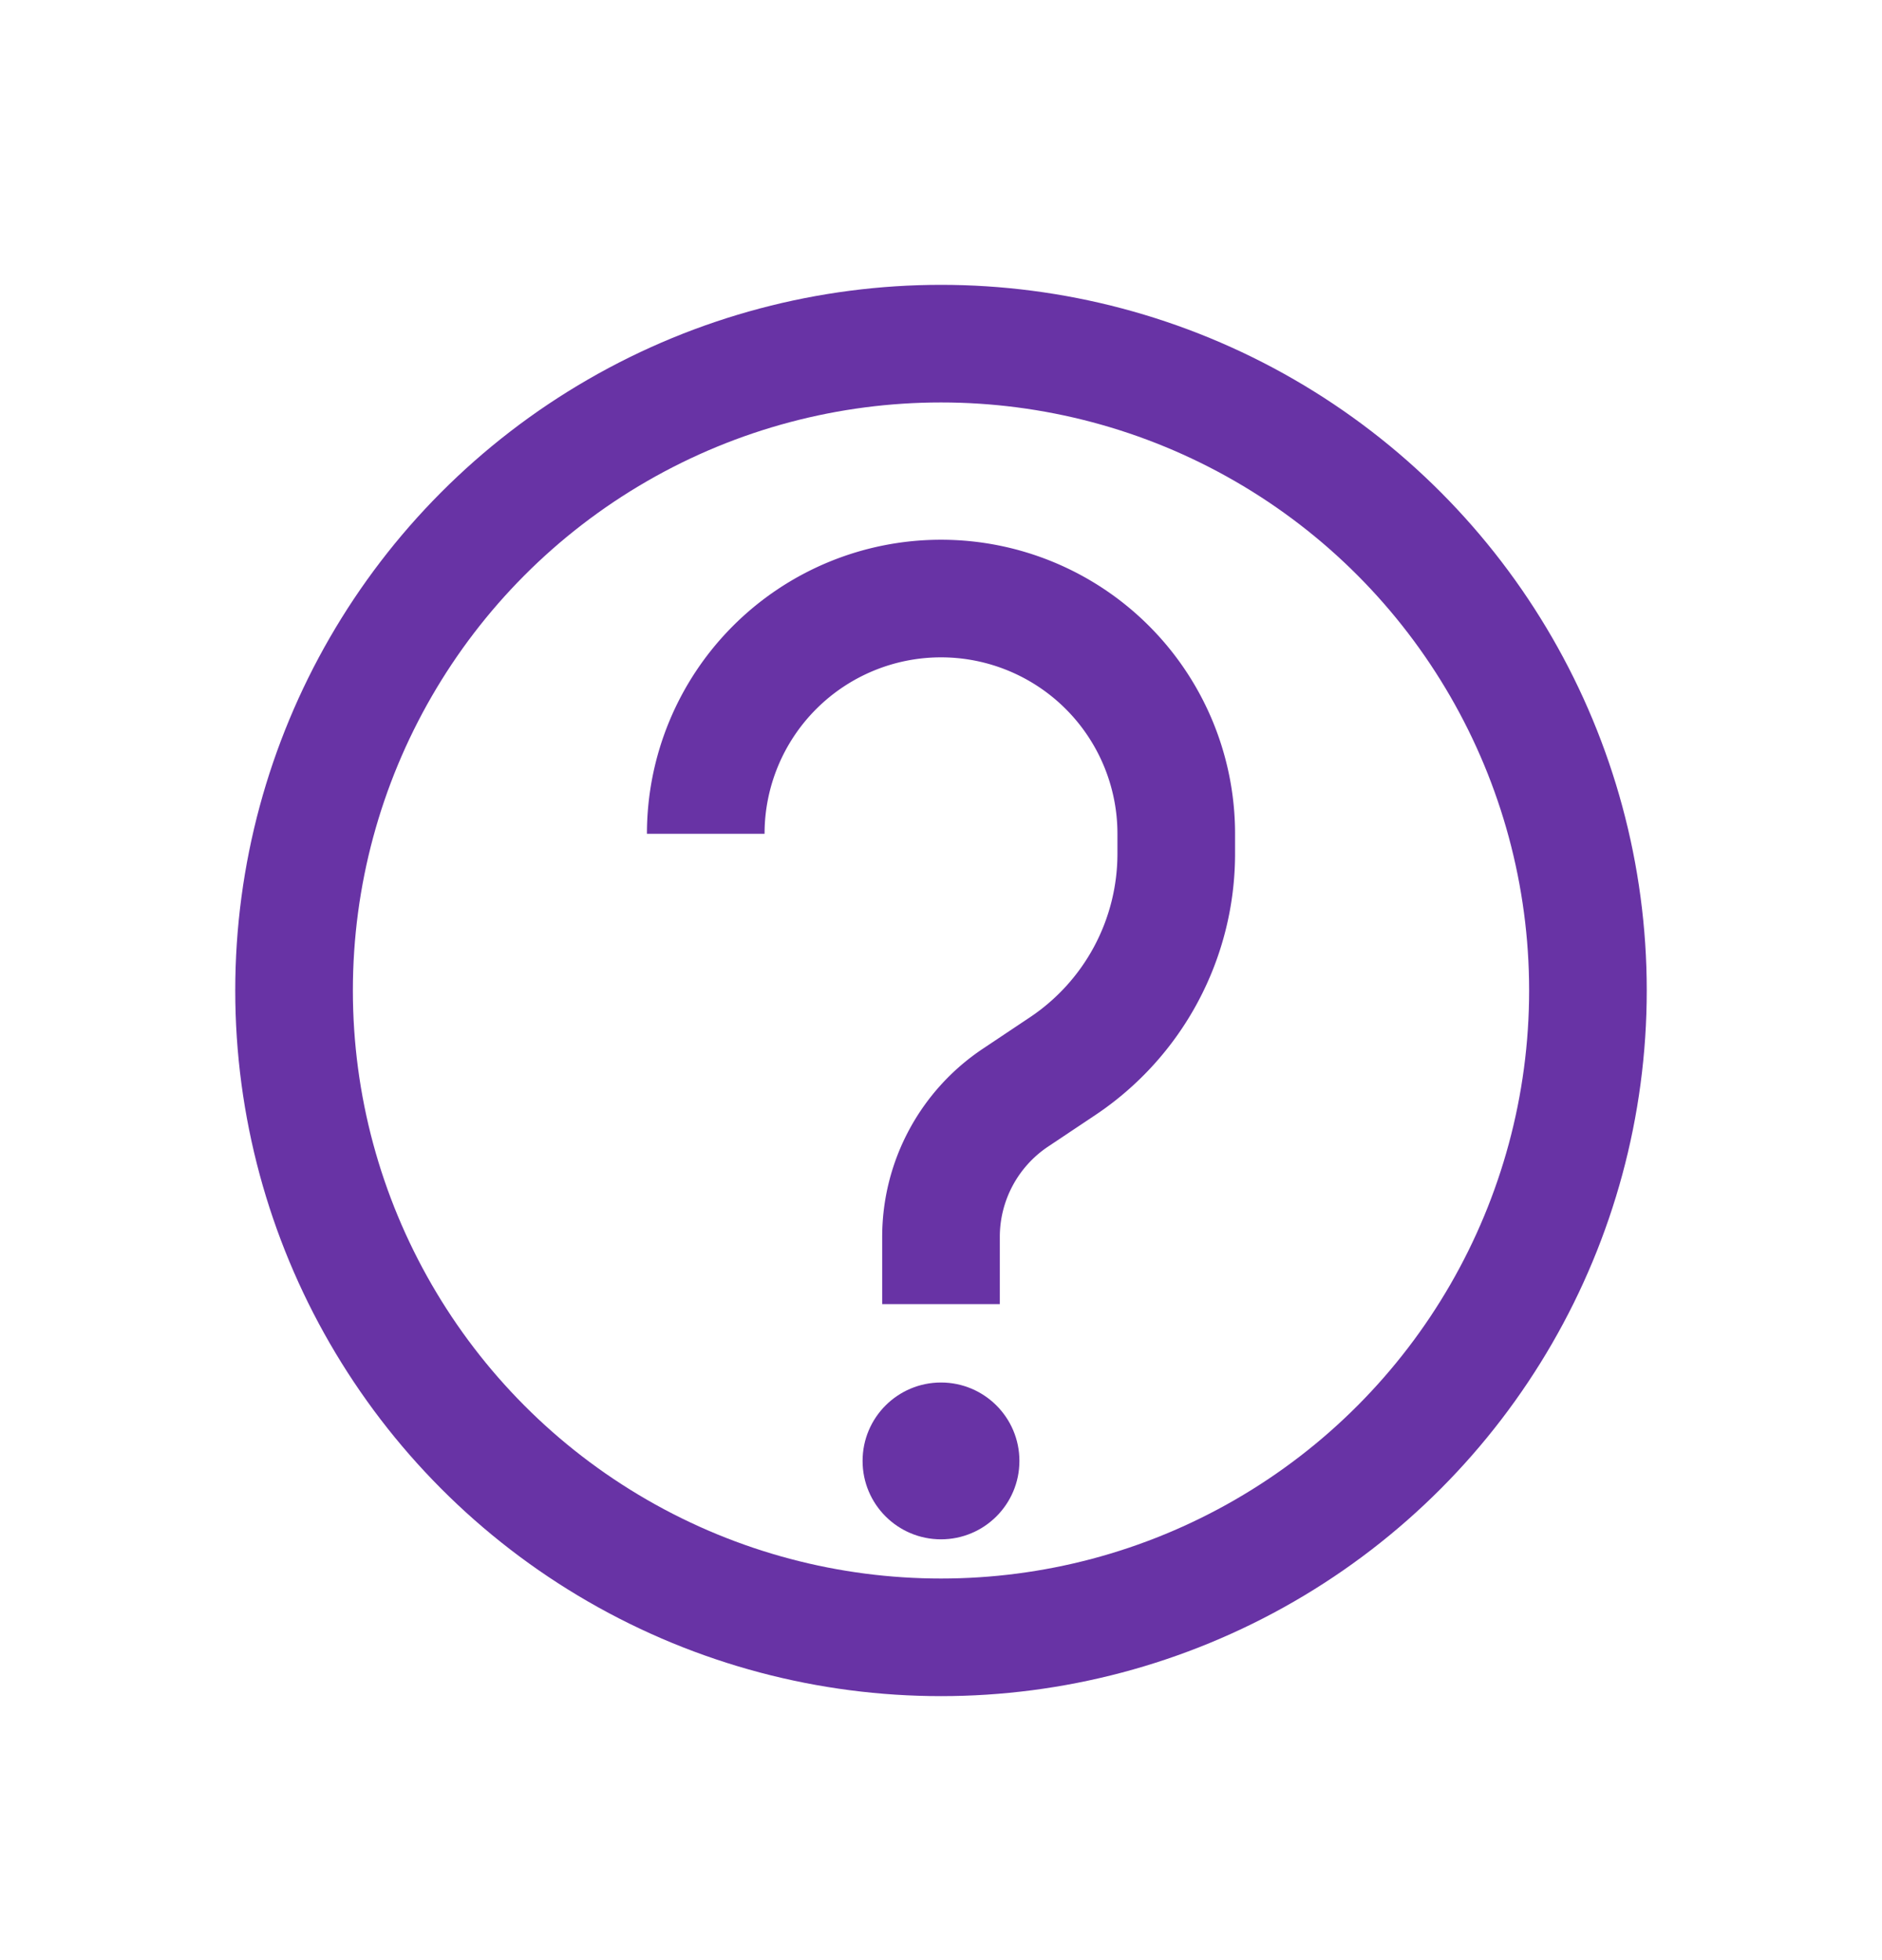
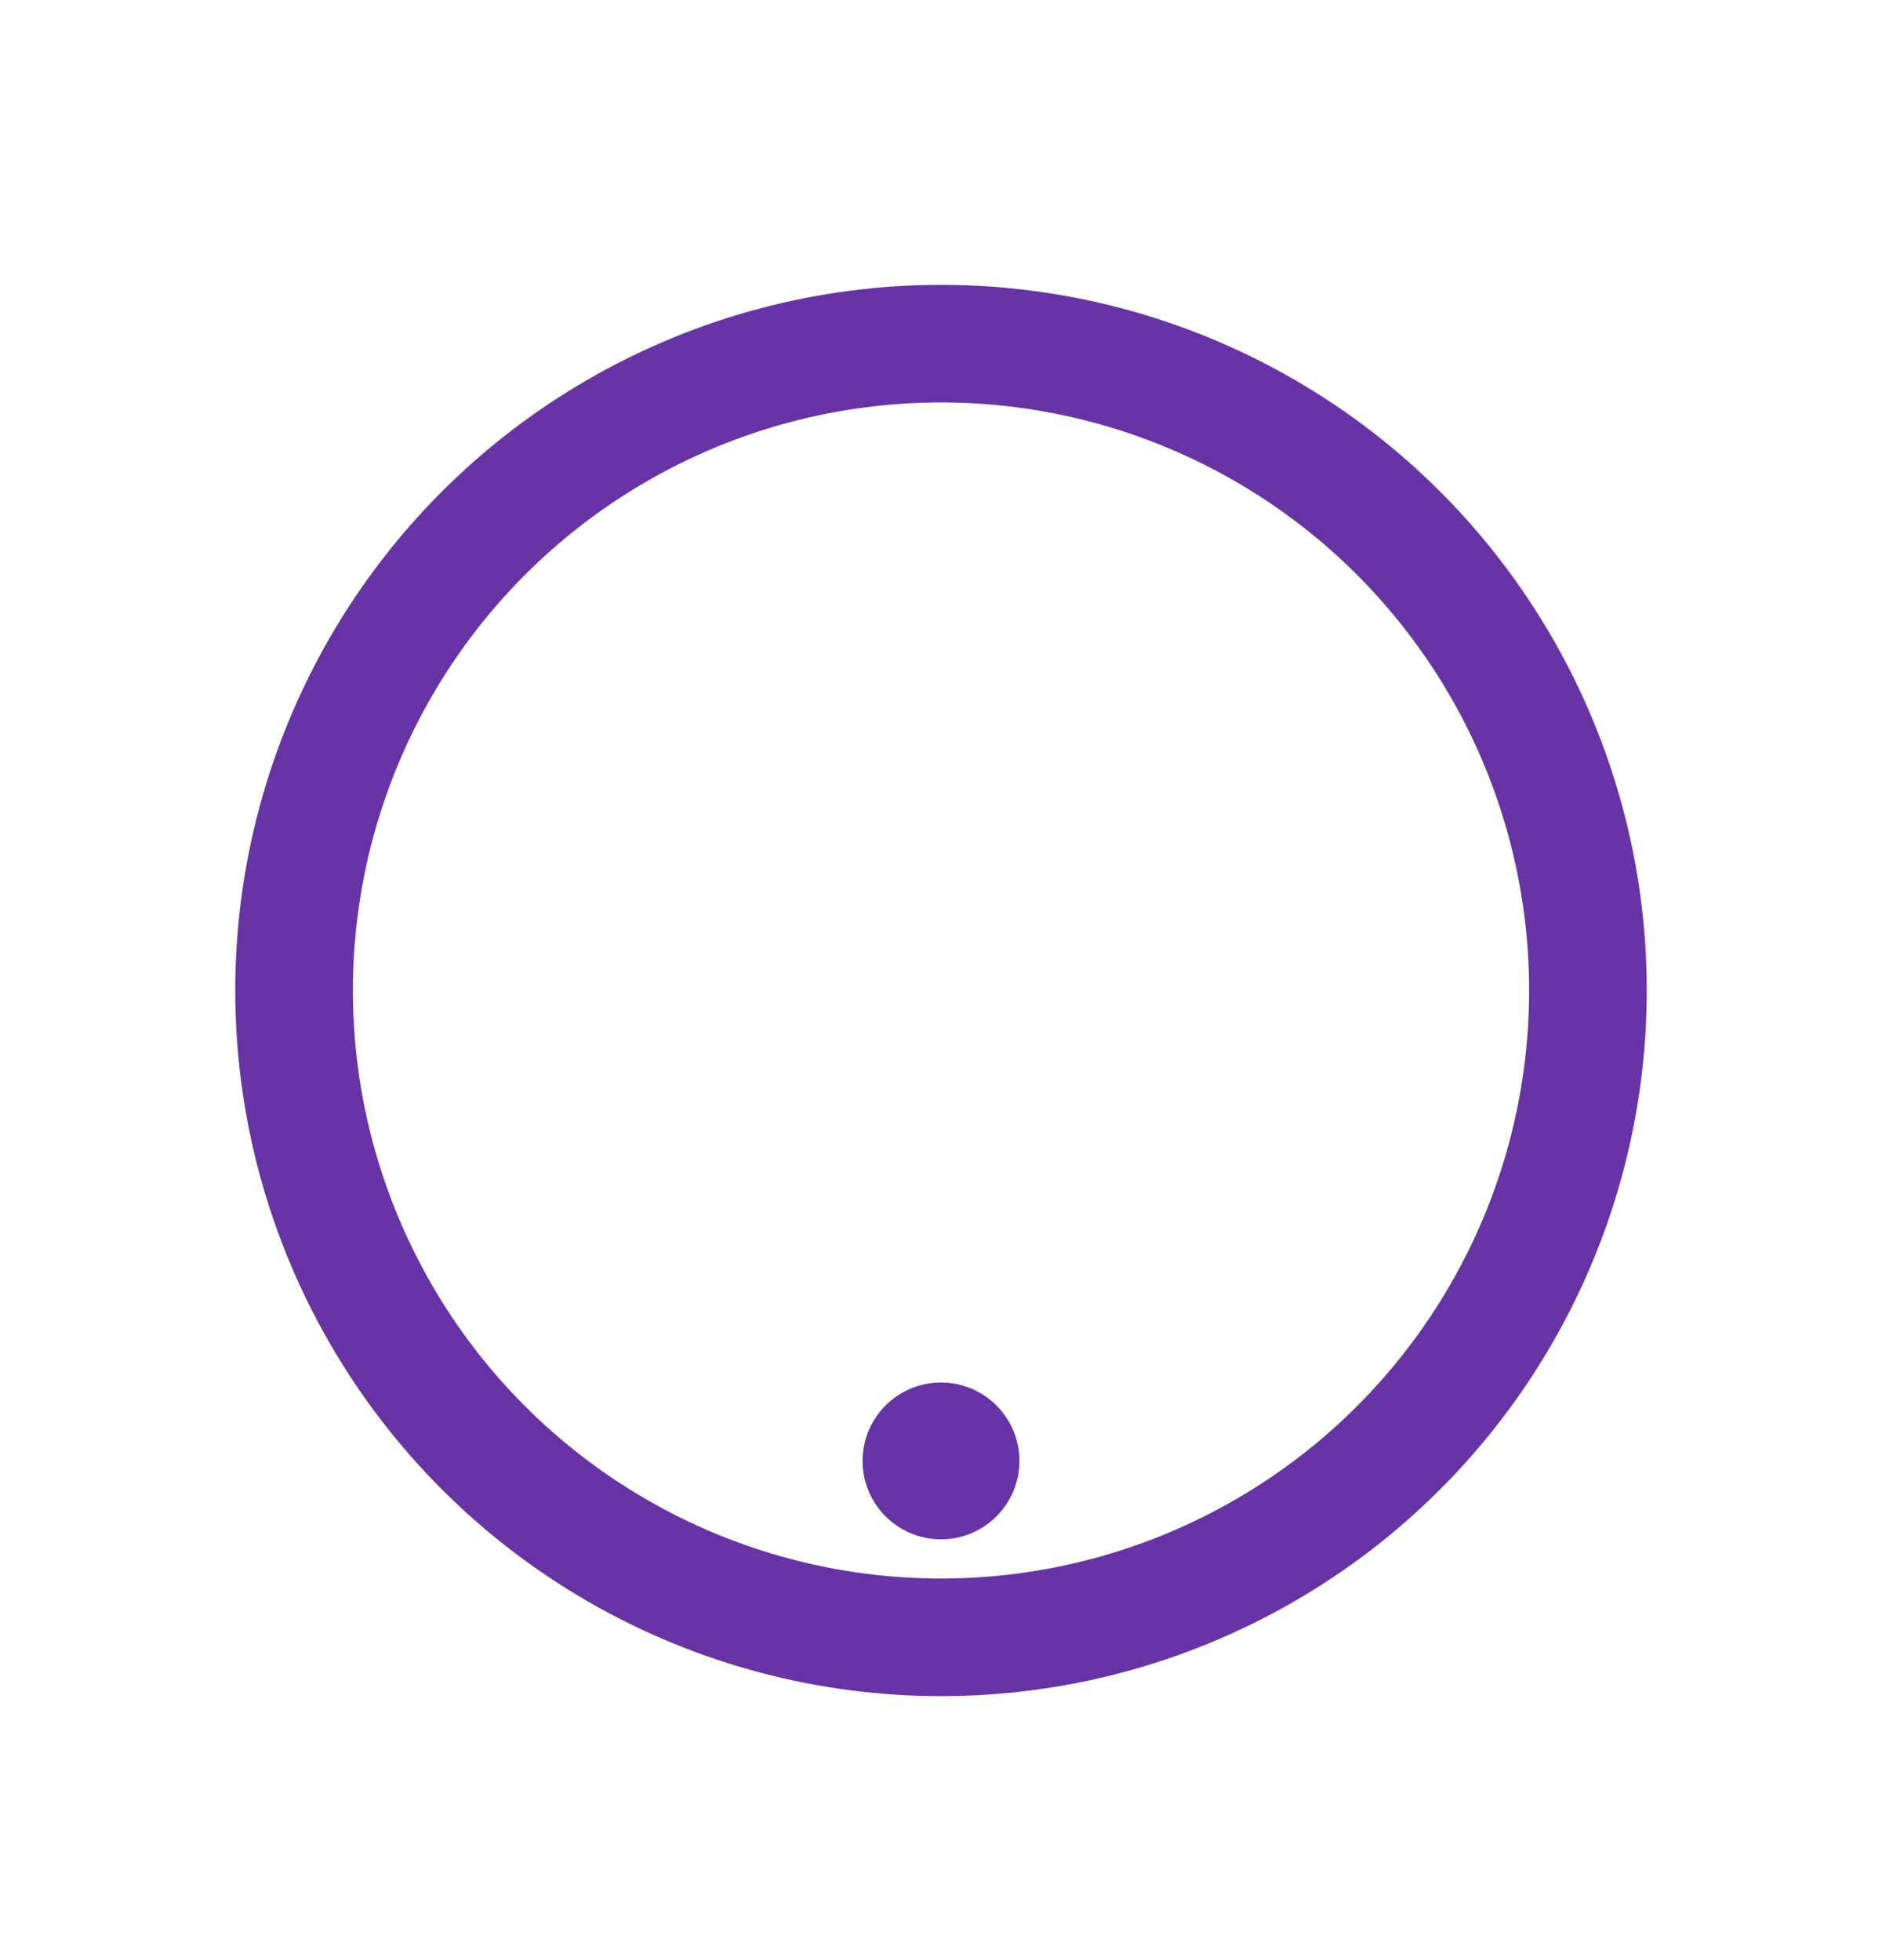
<svg xmlns="http://www.w3.org/2000/svg" width="24" height="25" fill="none">
  <circle cx="12" cy="12.633" r="8.25" stroke="#6833A5" stroke-width="1.5" />
  <circle cx="12" cy="18.633" r="1" fill="#6833A5" />
-   <path stroke="#6833A5" stroke-width="1.5" d="M12 16.633v-.857c0-.714.357-1.381.951-1.777l.599-.4A3.26 3.26 0 0 0 15 10.89v-.256a3 3 0 1 0-6 0" />
</svg>